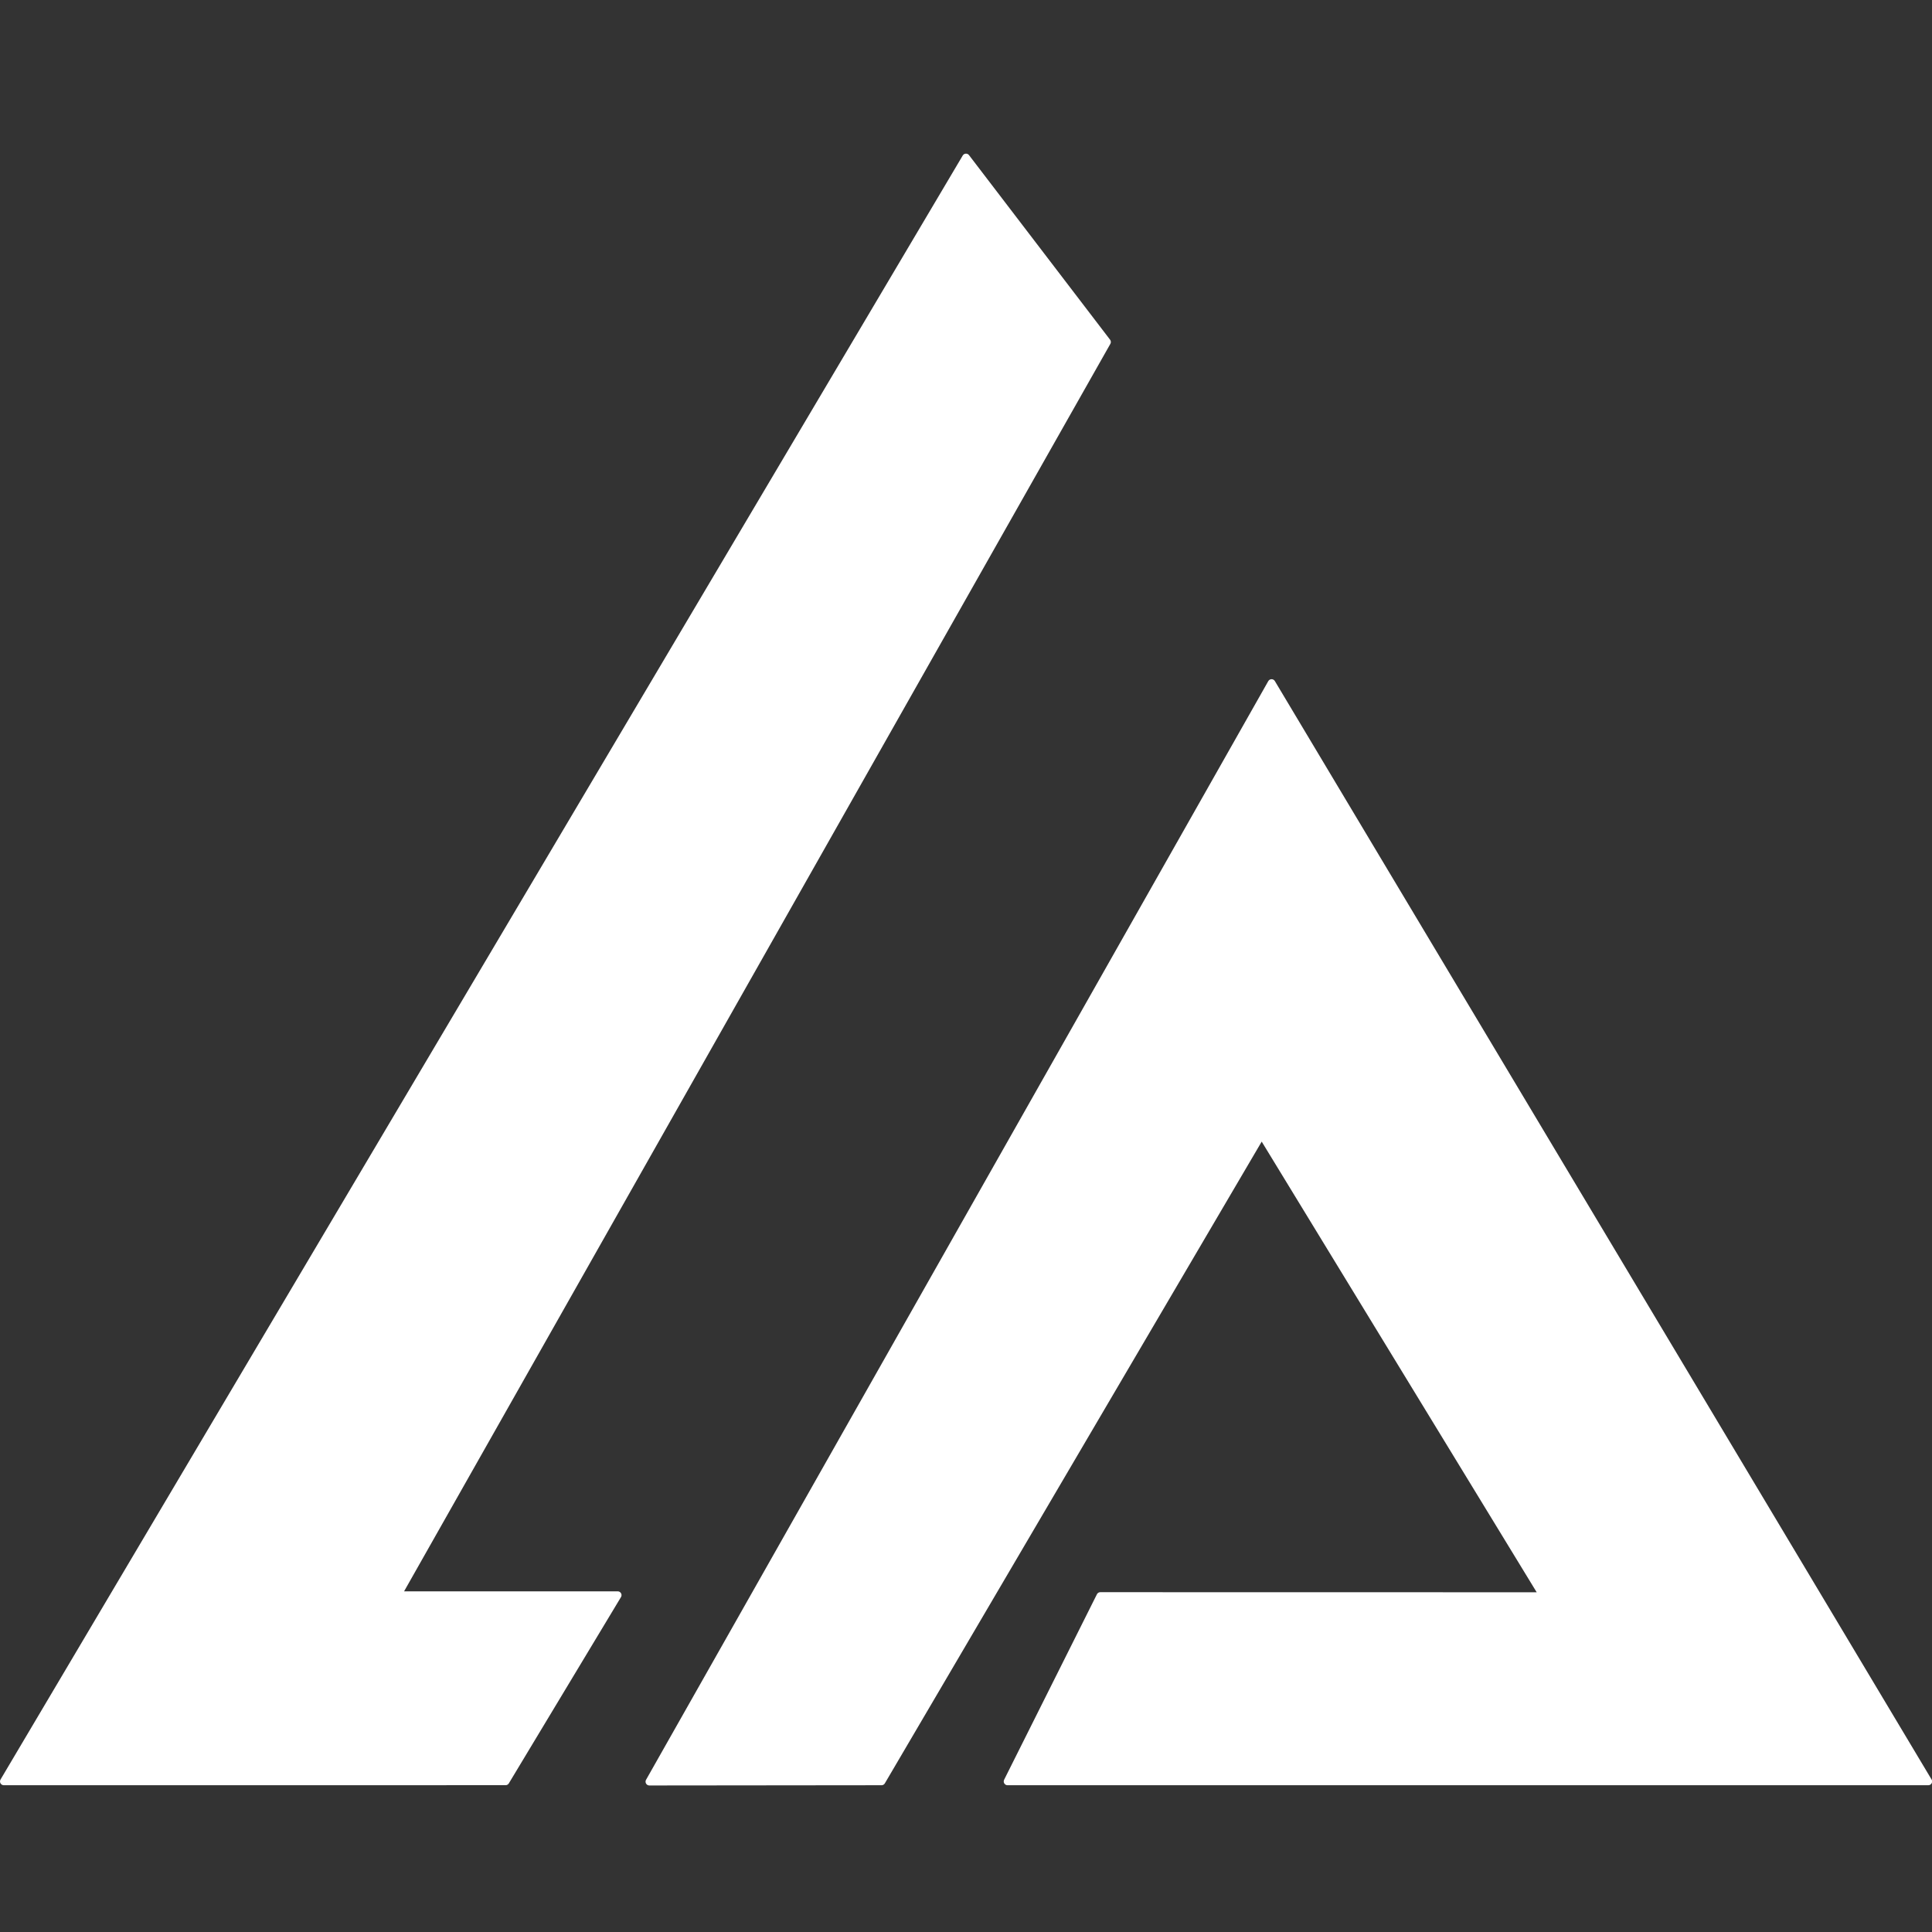
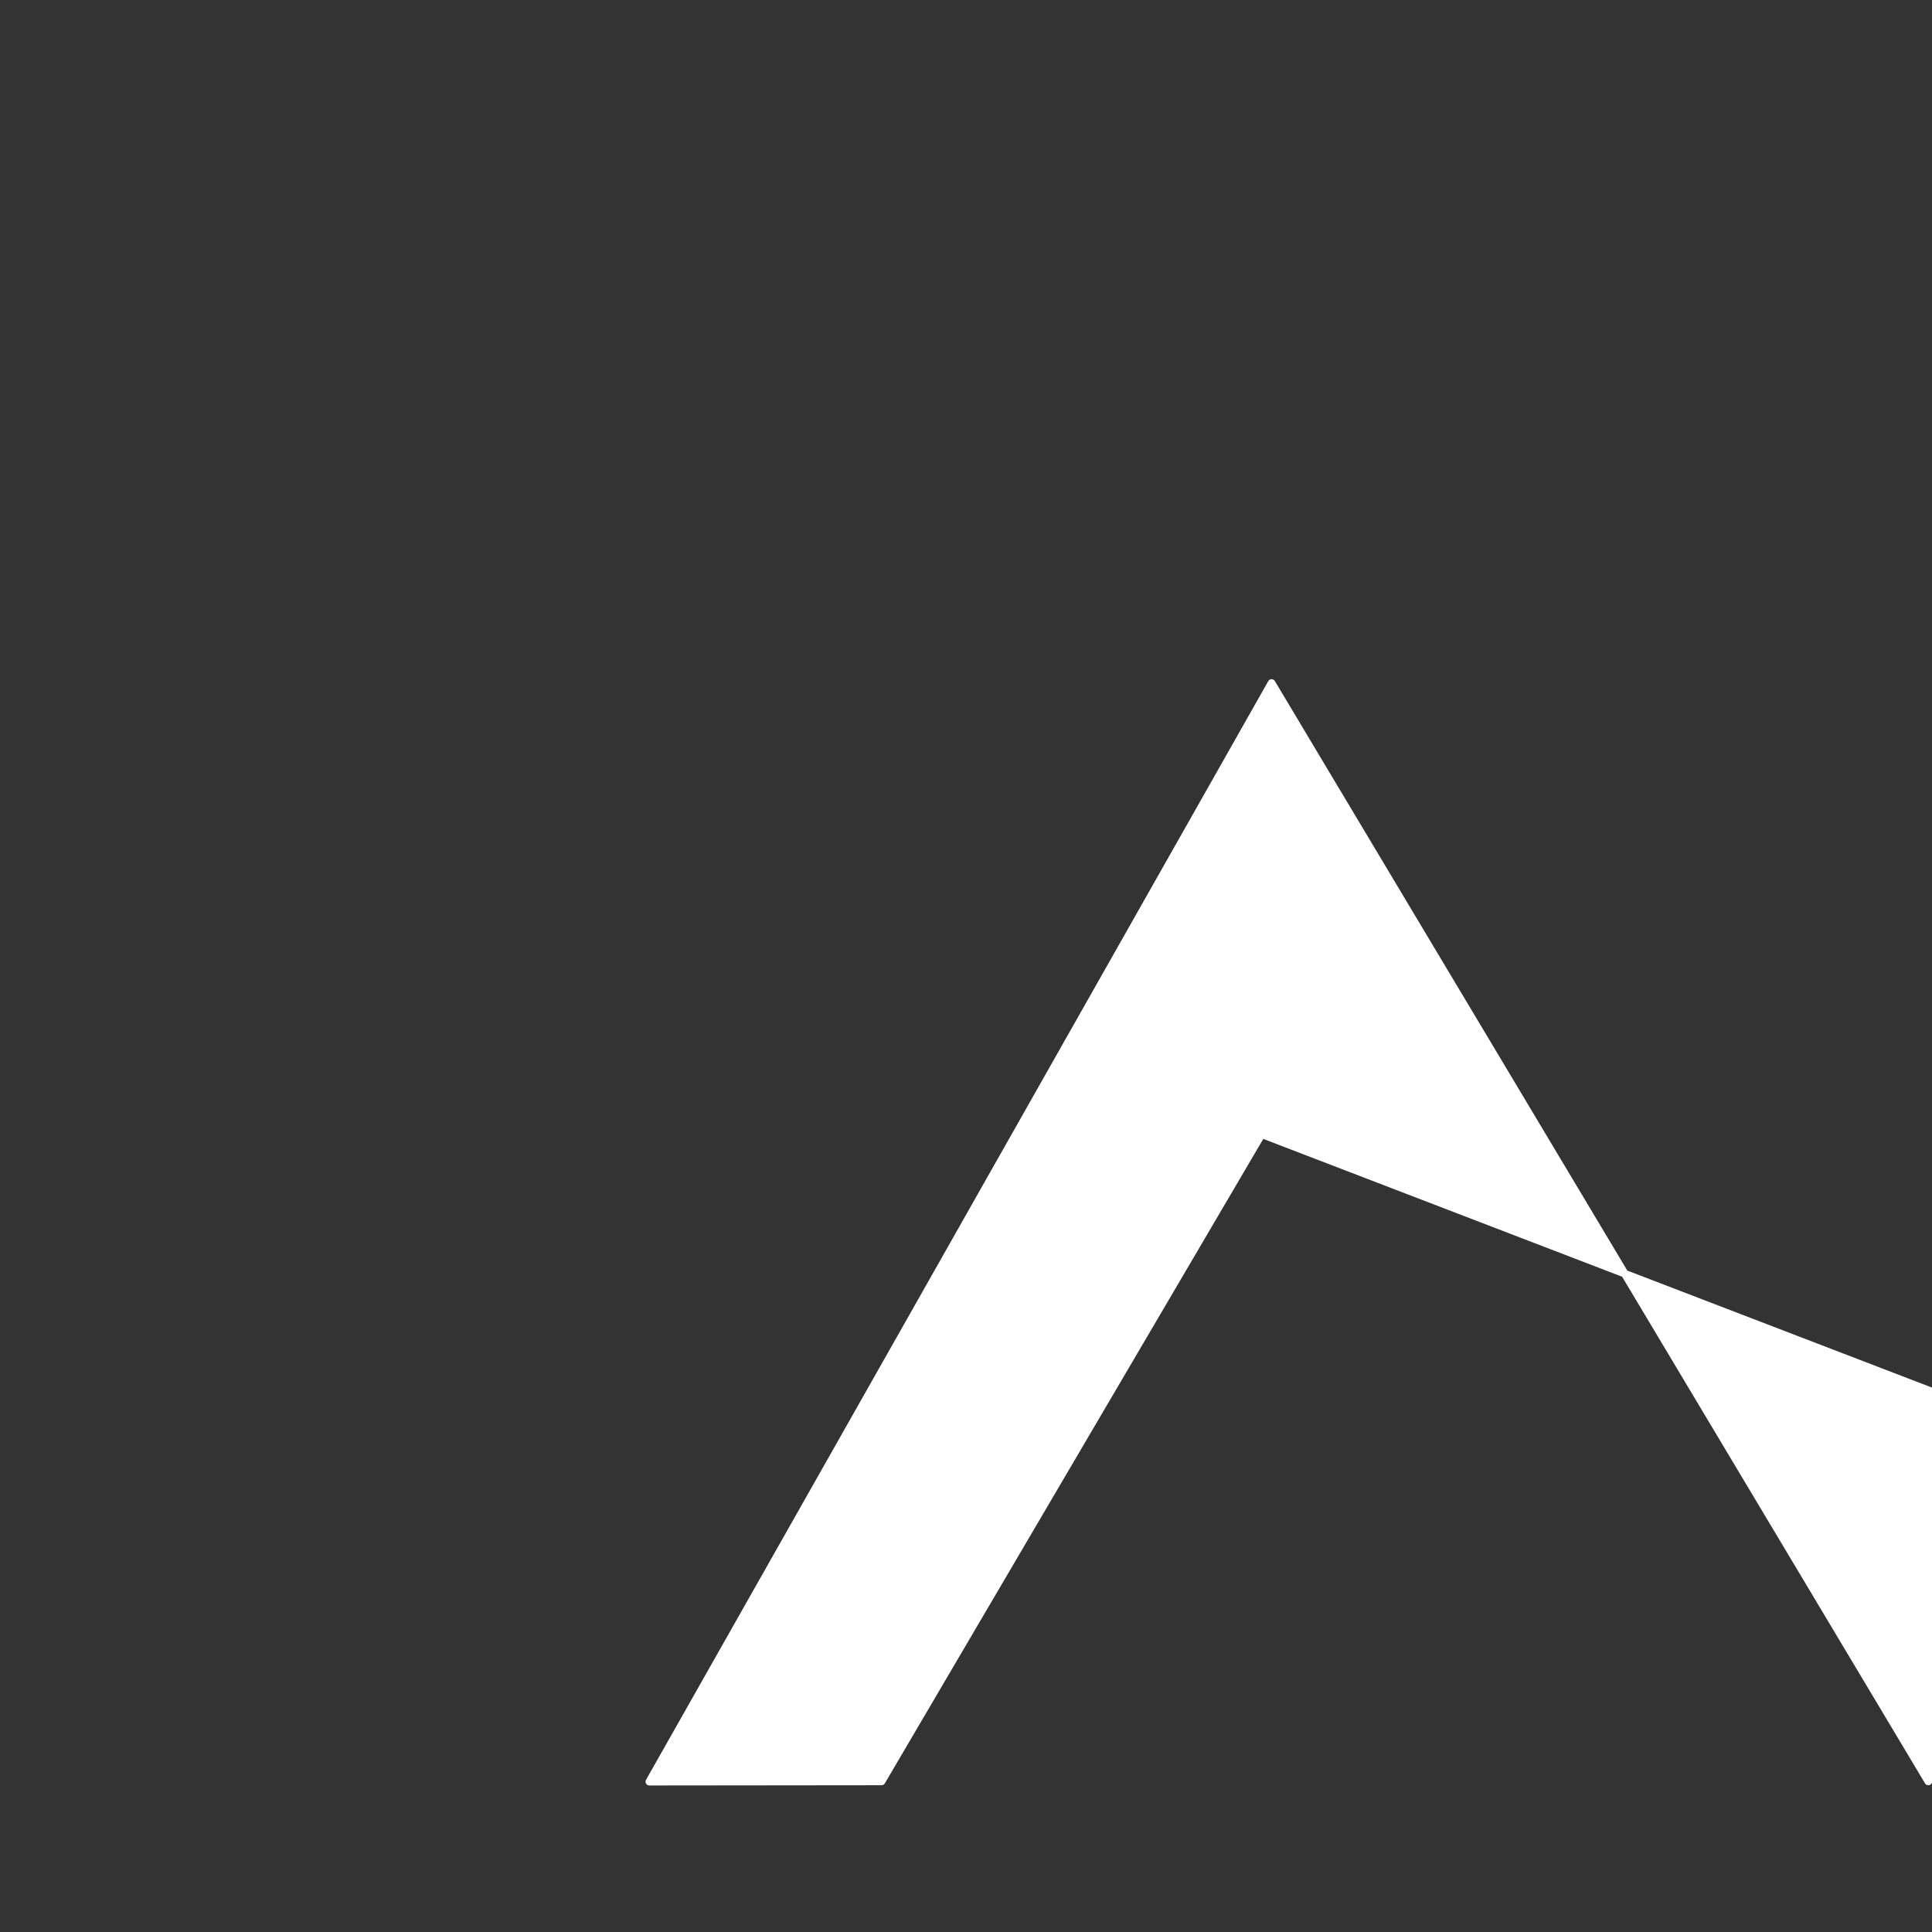
<svg xmlns="http://www.w3.org/2000/svg" xmlns:ns1="http://sodipodi.sourceforge.net/DTD/sodipodi-0.dtd" xmlns:ns2="http://www.inkscape.org/namespaces/inkscape" width="48" height="48" viewBox="0 0 48 48" version="1.1" id="svg1" xml:space="preserve">
  <rect x="0" y="0" width="48" height="48" fill="#333333" stroke="none" />
  <ns1:namedview id="namedview1" pagecolor="#505050" bordercolor="#ffffff" borderopacity="1" ns2:showpageshadow="0" ns2:pageopacity="0" ns2:pagecheckerboard="1" ns2:deskcolor="#505050" ns2:document-units="mm" />
  <defs id="defs1" />
  <g ns2:label="Layer 1" ns2:groupmode="layer" id="layer1">
    <g id="g3" style="fill:#ffffff;stroke:#ffffff;stroke-width:0.189;stroke-dasharray:none">
-       <path style="opacity:1;fill:#ffffff;stroke:#ffffff;stroke-width:0.189;stroke-linecap:round;stroke-linejoin:round;stroke-dasharray:none;stroke-opacity:1" d="M 24,3.912 0.095,44.259 12.561,44.258 15.347,39.631 9.877,39.631 27.504,8.497 Z" id="path1" ns1:nodetypes="ccccccc" />
-       <path style="fill:#ffffff;stroke:#ffffff;stroke-width:0.189;stroke-linecap:butt;stroke-linejoin:round;stroke-dasharray:none;stroke-opacity:1" d="M 16.133,44.265 31.592,16.969 47.908,44.259 H 25.032 l 2.305,-4.607 11.01,0.002 L 31.345,28.179 21.902,44.259 Z" id="path2" ns1:nodetypes="ccccccccc" />
+       <path style="fill:#ffffff;stroke:#ffffff;stroke-width:0.189;stroke-linecap:butt;stroke-linejoin:round;stroke-dasharray:none;stroke-opacity:1" d="M 16.133,44.265 31.592,16.969 47.908,44.259 l 2.305,-4.607 11.01,0.002 L 31.345,28.179 21.902,44.259 Z" id="path2" ns1:nodetypes="ccccccccc" />
    </g>
  </g>
</svg>